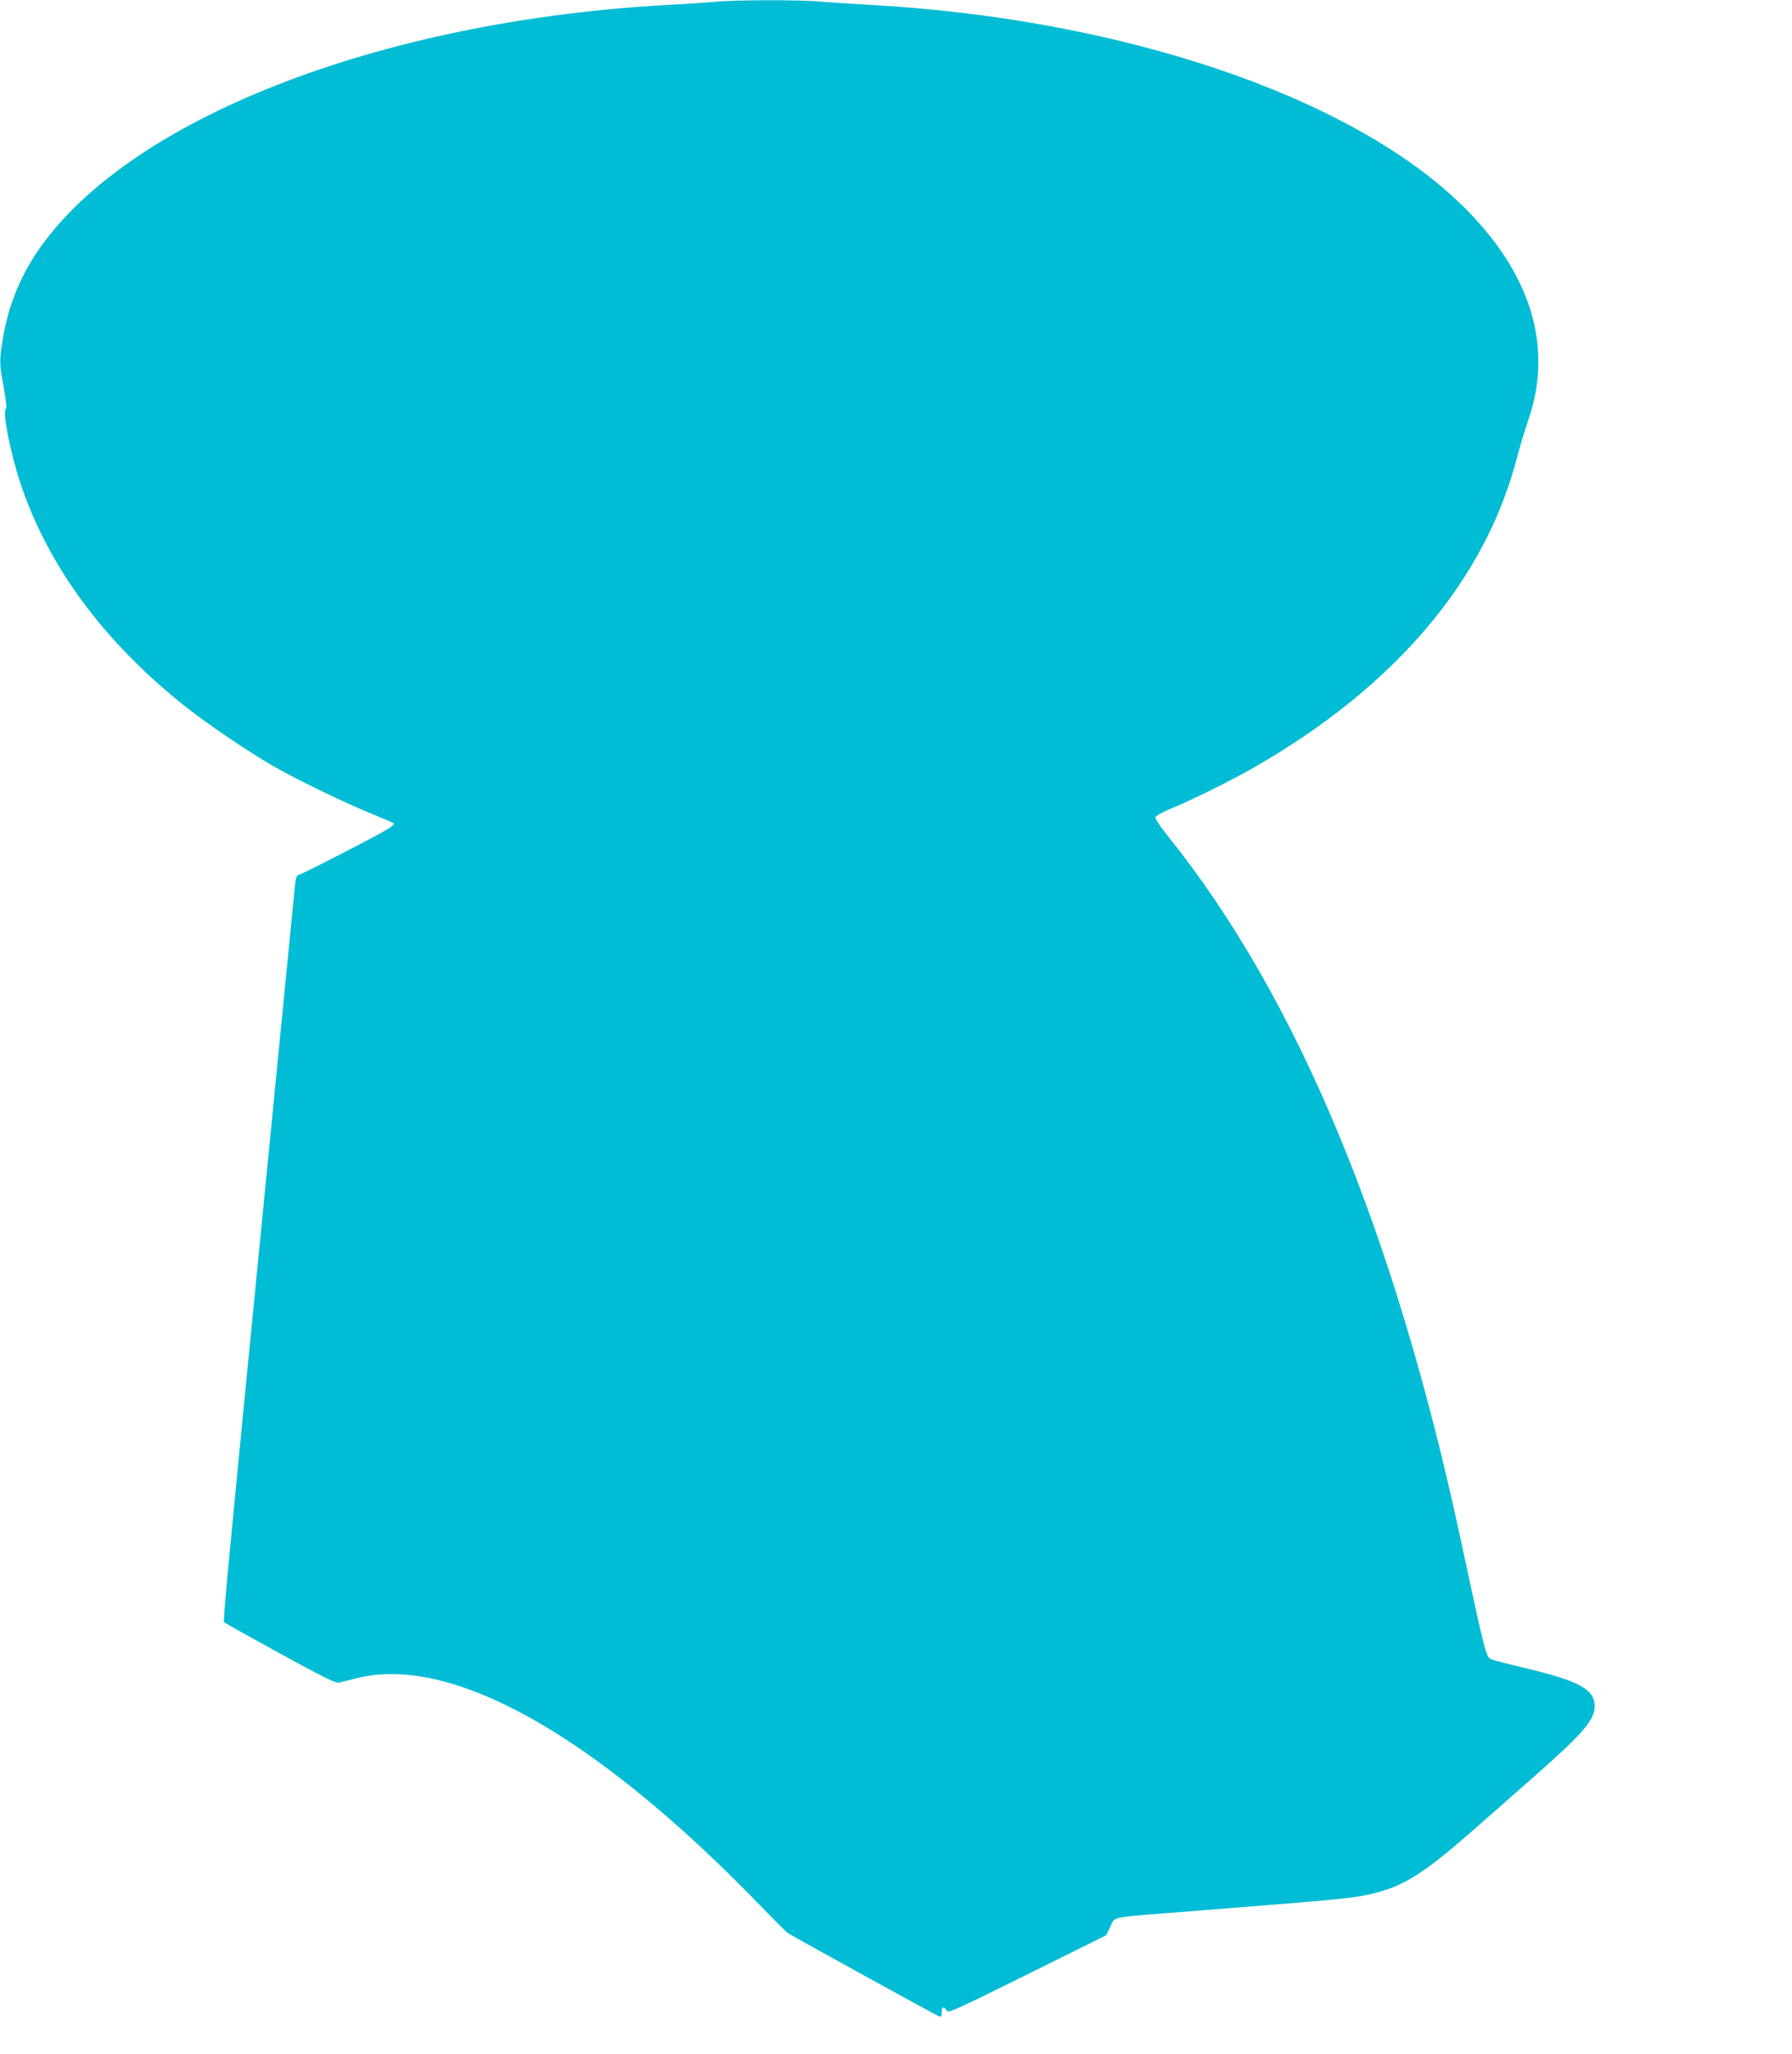
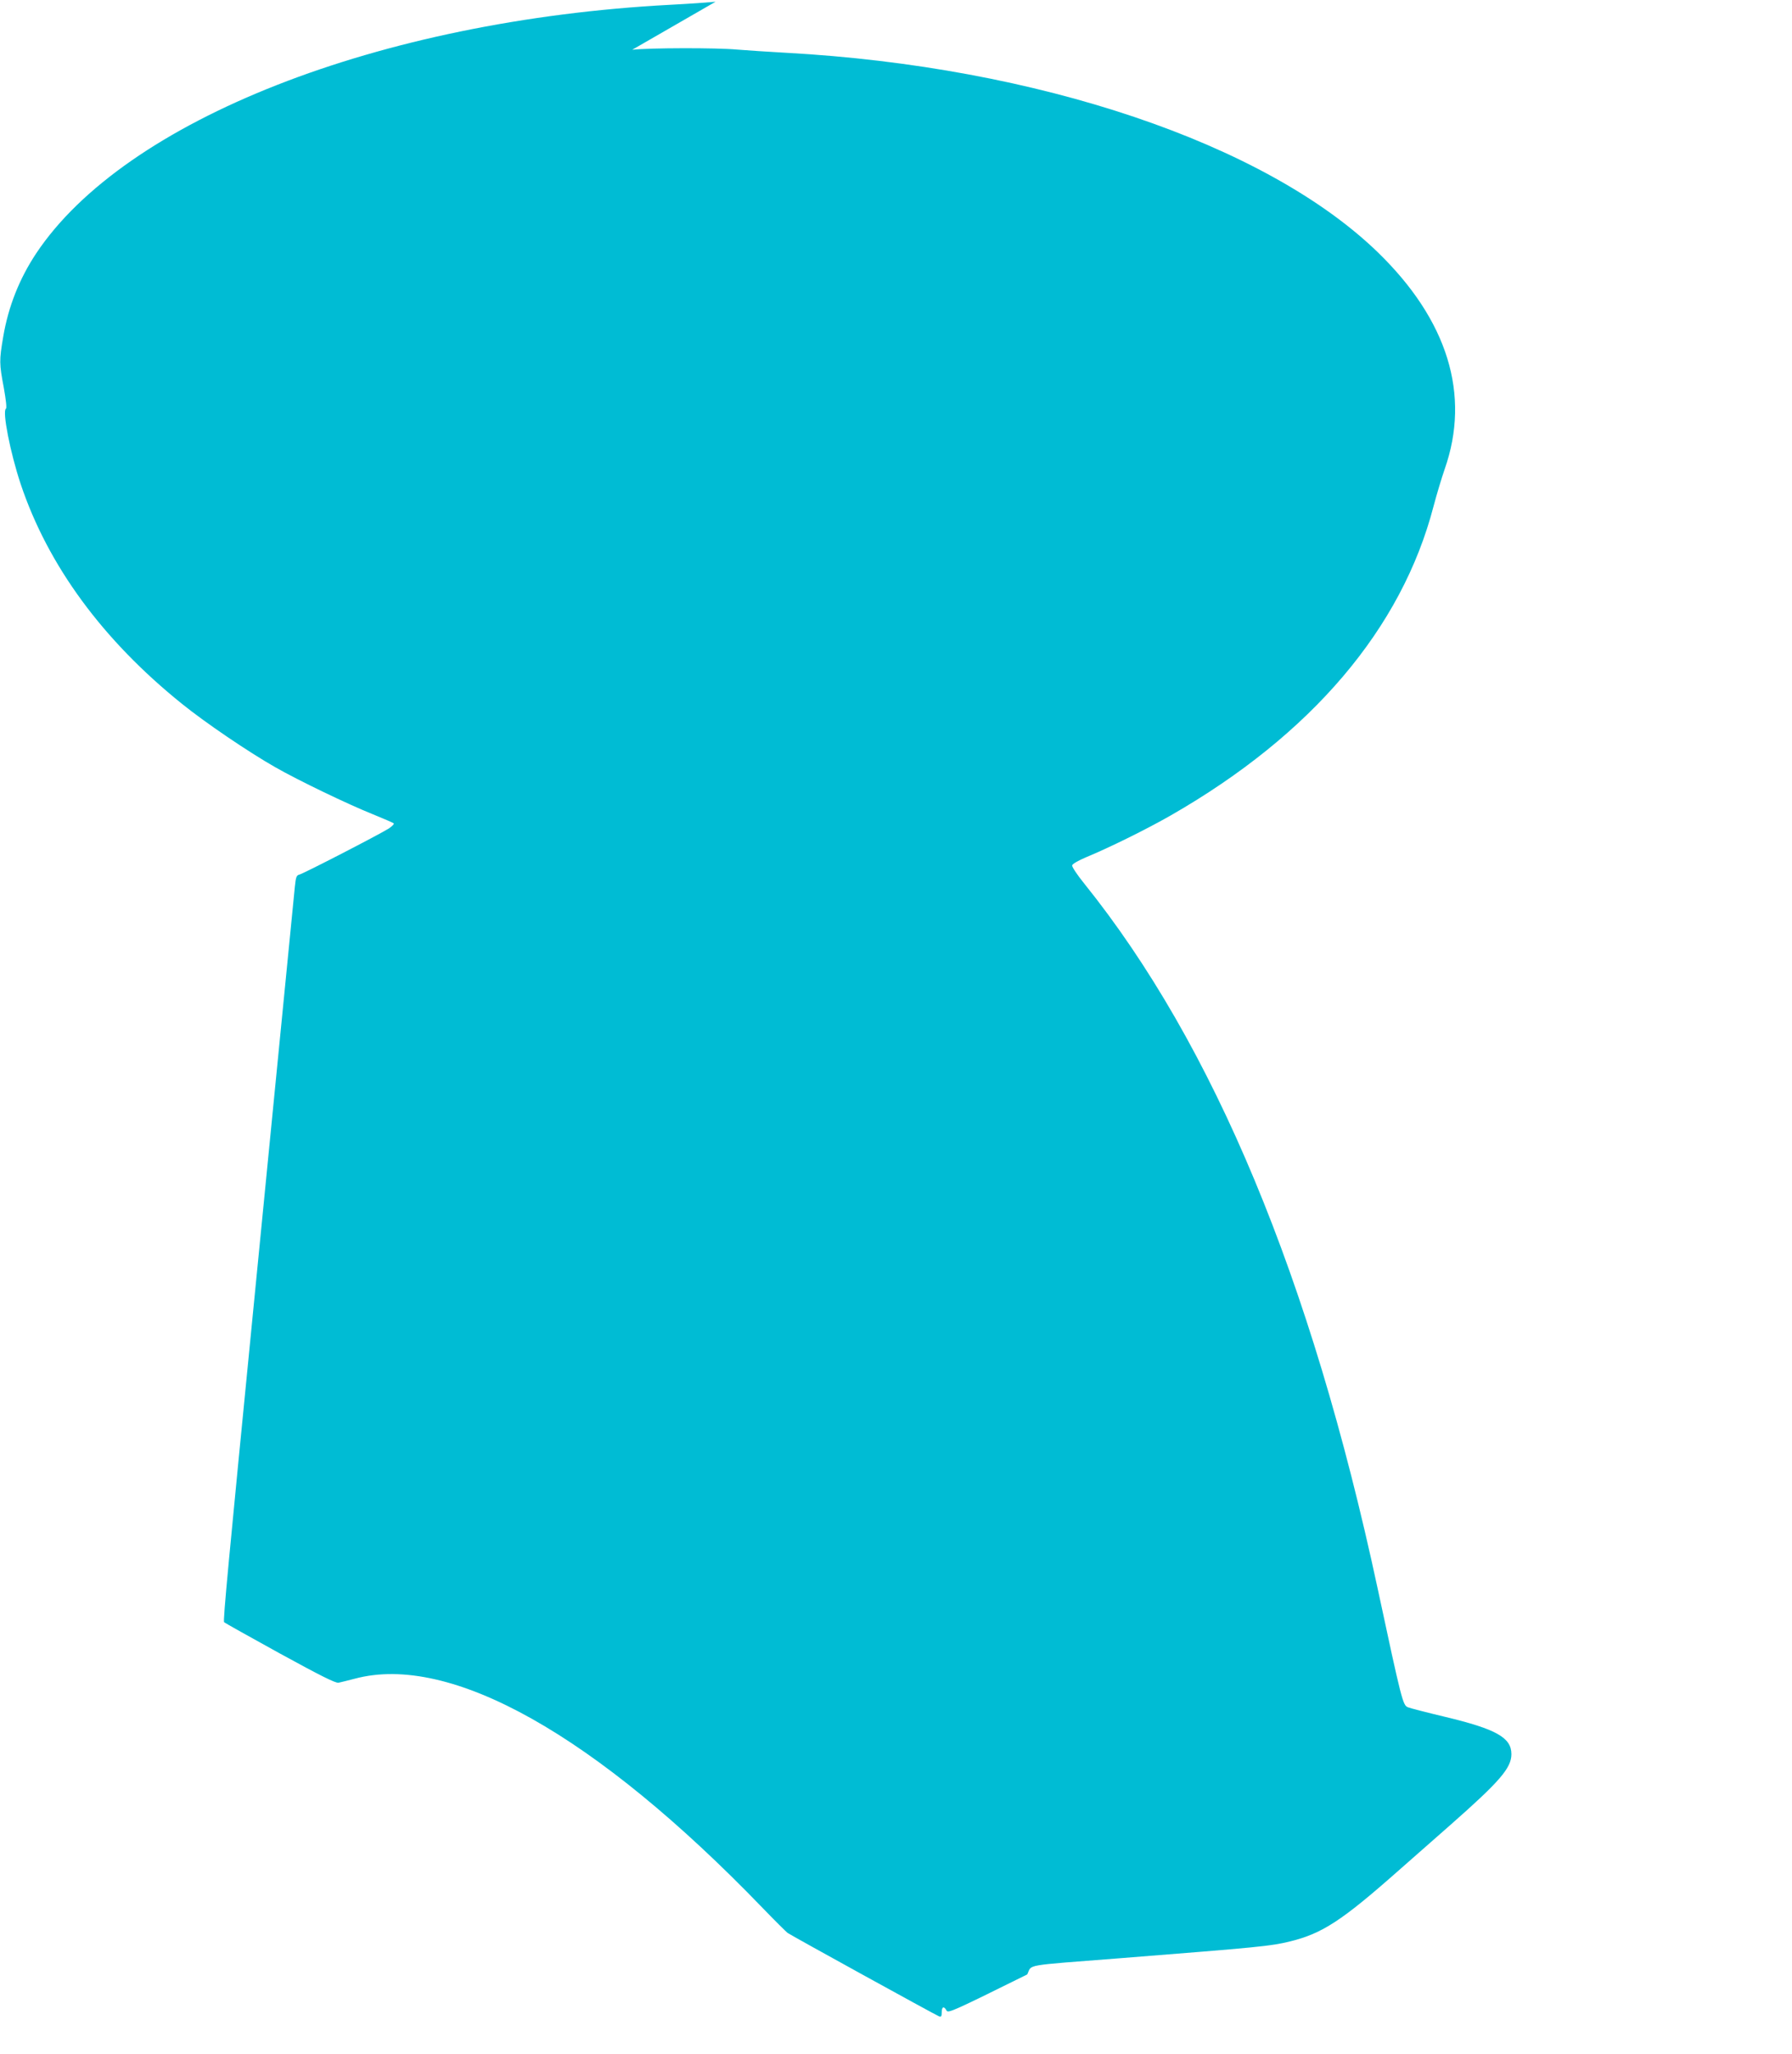
<svg xmlns="http://www.w3.org/2000/svg" version="1.0" width="1117pt" height="1280pt" viewBox="0 0 1117 1280" preserveAspectRatio="xMidYMid meet">
  <g transform="translate(0,1280) scale(0.1,-0.1)" fill="#00bcd4" stroke="none">
-     <path d="M4460 12789 c-41 -4 -169 -13 -285 -19 -1814 -97 -3397 -718 -3950 -1550 -104 -157 -173 -330 -205 -519 -25 -147 -25 -167 4 -319 13 -74 19 -125 13 -129 -24 -15 27 -275 92 -470 170 -507 511 -972 1006 -1370 145 -117 413 -299 580 -394 143 -82 457 -233 610 -294 66 -27 124 -52 129 -56 4 -4 -9 -18 -30 -32 -60 -38 -537 -284 -559 -288 -17 -4 -21 -16 -27 -74 -11 -109 -60 -608 -148 -1505 -45 -454 -94 -958 -110 -1120 -155 -1579 -191 -1953 -183 -1960 4 -4 161 -92 348 -195 254 -139 346 -185 365 -182 14 3 59 14 101 25 595 160 1501 -349 2542 -1428 77 -80 148 -150 156 -156 22 -16 923 -512 944 -520 14 -5 17 0 17 25 0 35 14 41 30 11 10 -18 42 -3 503 225 l492 244 27 55 c32 65 -36 53 578 101 872 69 939 75 1061 105 199 49 320 127 674 440 66 58 212 187 325 286 309 272 380 355 380 441 0 103 -95 156 -412 232 -117 28 -222 55 -233 60 -32 13 -38 37 -190 746 -414 1927 -1020 3383 -1828 4388 -43 53 -77 104 -75 113 2 9 40 31 88 51 143 59 378 175 528 261 877 503 1439 1165 1637 1927 19 72 50 175 69 230 163 464 19 929 -417 1352 -700 678 -2121 1157 -3687 1243 -107 6 -245 15 -306 20 -128 12 -544 11 -654 -1z" />
+     <path d="M4460 12789 c-41 -4 -169 -13 -285 -19 -1814 -97 -3397 -718 -3950 -1550 -104 -157 -173 -330 -205 -519 -25 -147 -25 -167 4 -319 13 -74 19 -125 13 -129 -24 -15 27 -275 92 -470 170 -507 511 -972 1006 -1370 145 -117 413 -299 580 -394 143 -82 457 -233 610 -294 66 -27 124 -52 129 -56 4 -4 -9 -18 -30 -32 -60 -38 -537 -284 -559 -288 -17 -4 -21 -16 -27 -74 -11 -109 -60 -608 -148 -1505 -45 -454 -94 -958 -110 -1120 -155 -1579 -191 -1953 -183 -1960 4 -4 161 -92 348 -195 254 -139 346 -185 365 -182 14 3 59 14 101 25 595 160 1501 -349 2542 -1428 77 -80 148 -150 156 -156 22 -16 923 -512 944 -520 14 -5 17 0 17 25 0 35 14 41 30 11 10 -18 42 -3 503 225 c32 65 -36 53 578 101 872 69 939 75 1061 105 199 49 320 127 674 440 66 58 212 187 325 286 309 272 380 355 380 441 0 103 -95 156 -412 232 -117 28 -222 55 -233 60 -32 13 -38 37 -190 746 -414 1927 -1020 3383 -1828 4388 -43 53 -77 104 -75 113 2 9 40 31 88 51 143 59 378 175 528 261 877 503 1439 1165 1637 1927 19 72 50 175 69 230 163 464 19 929 -417 1352 -700 678 -2121 1157 -3687 1243 -107 6 -245 15 -306 20 -128 12 -544 11 -654 -1z" />
  </g>
</svg>